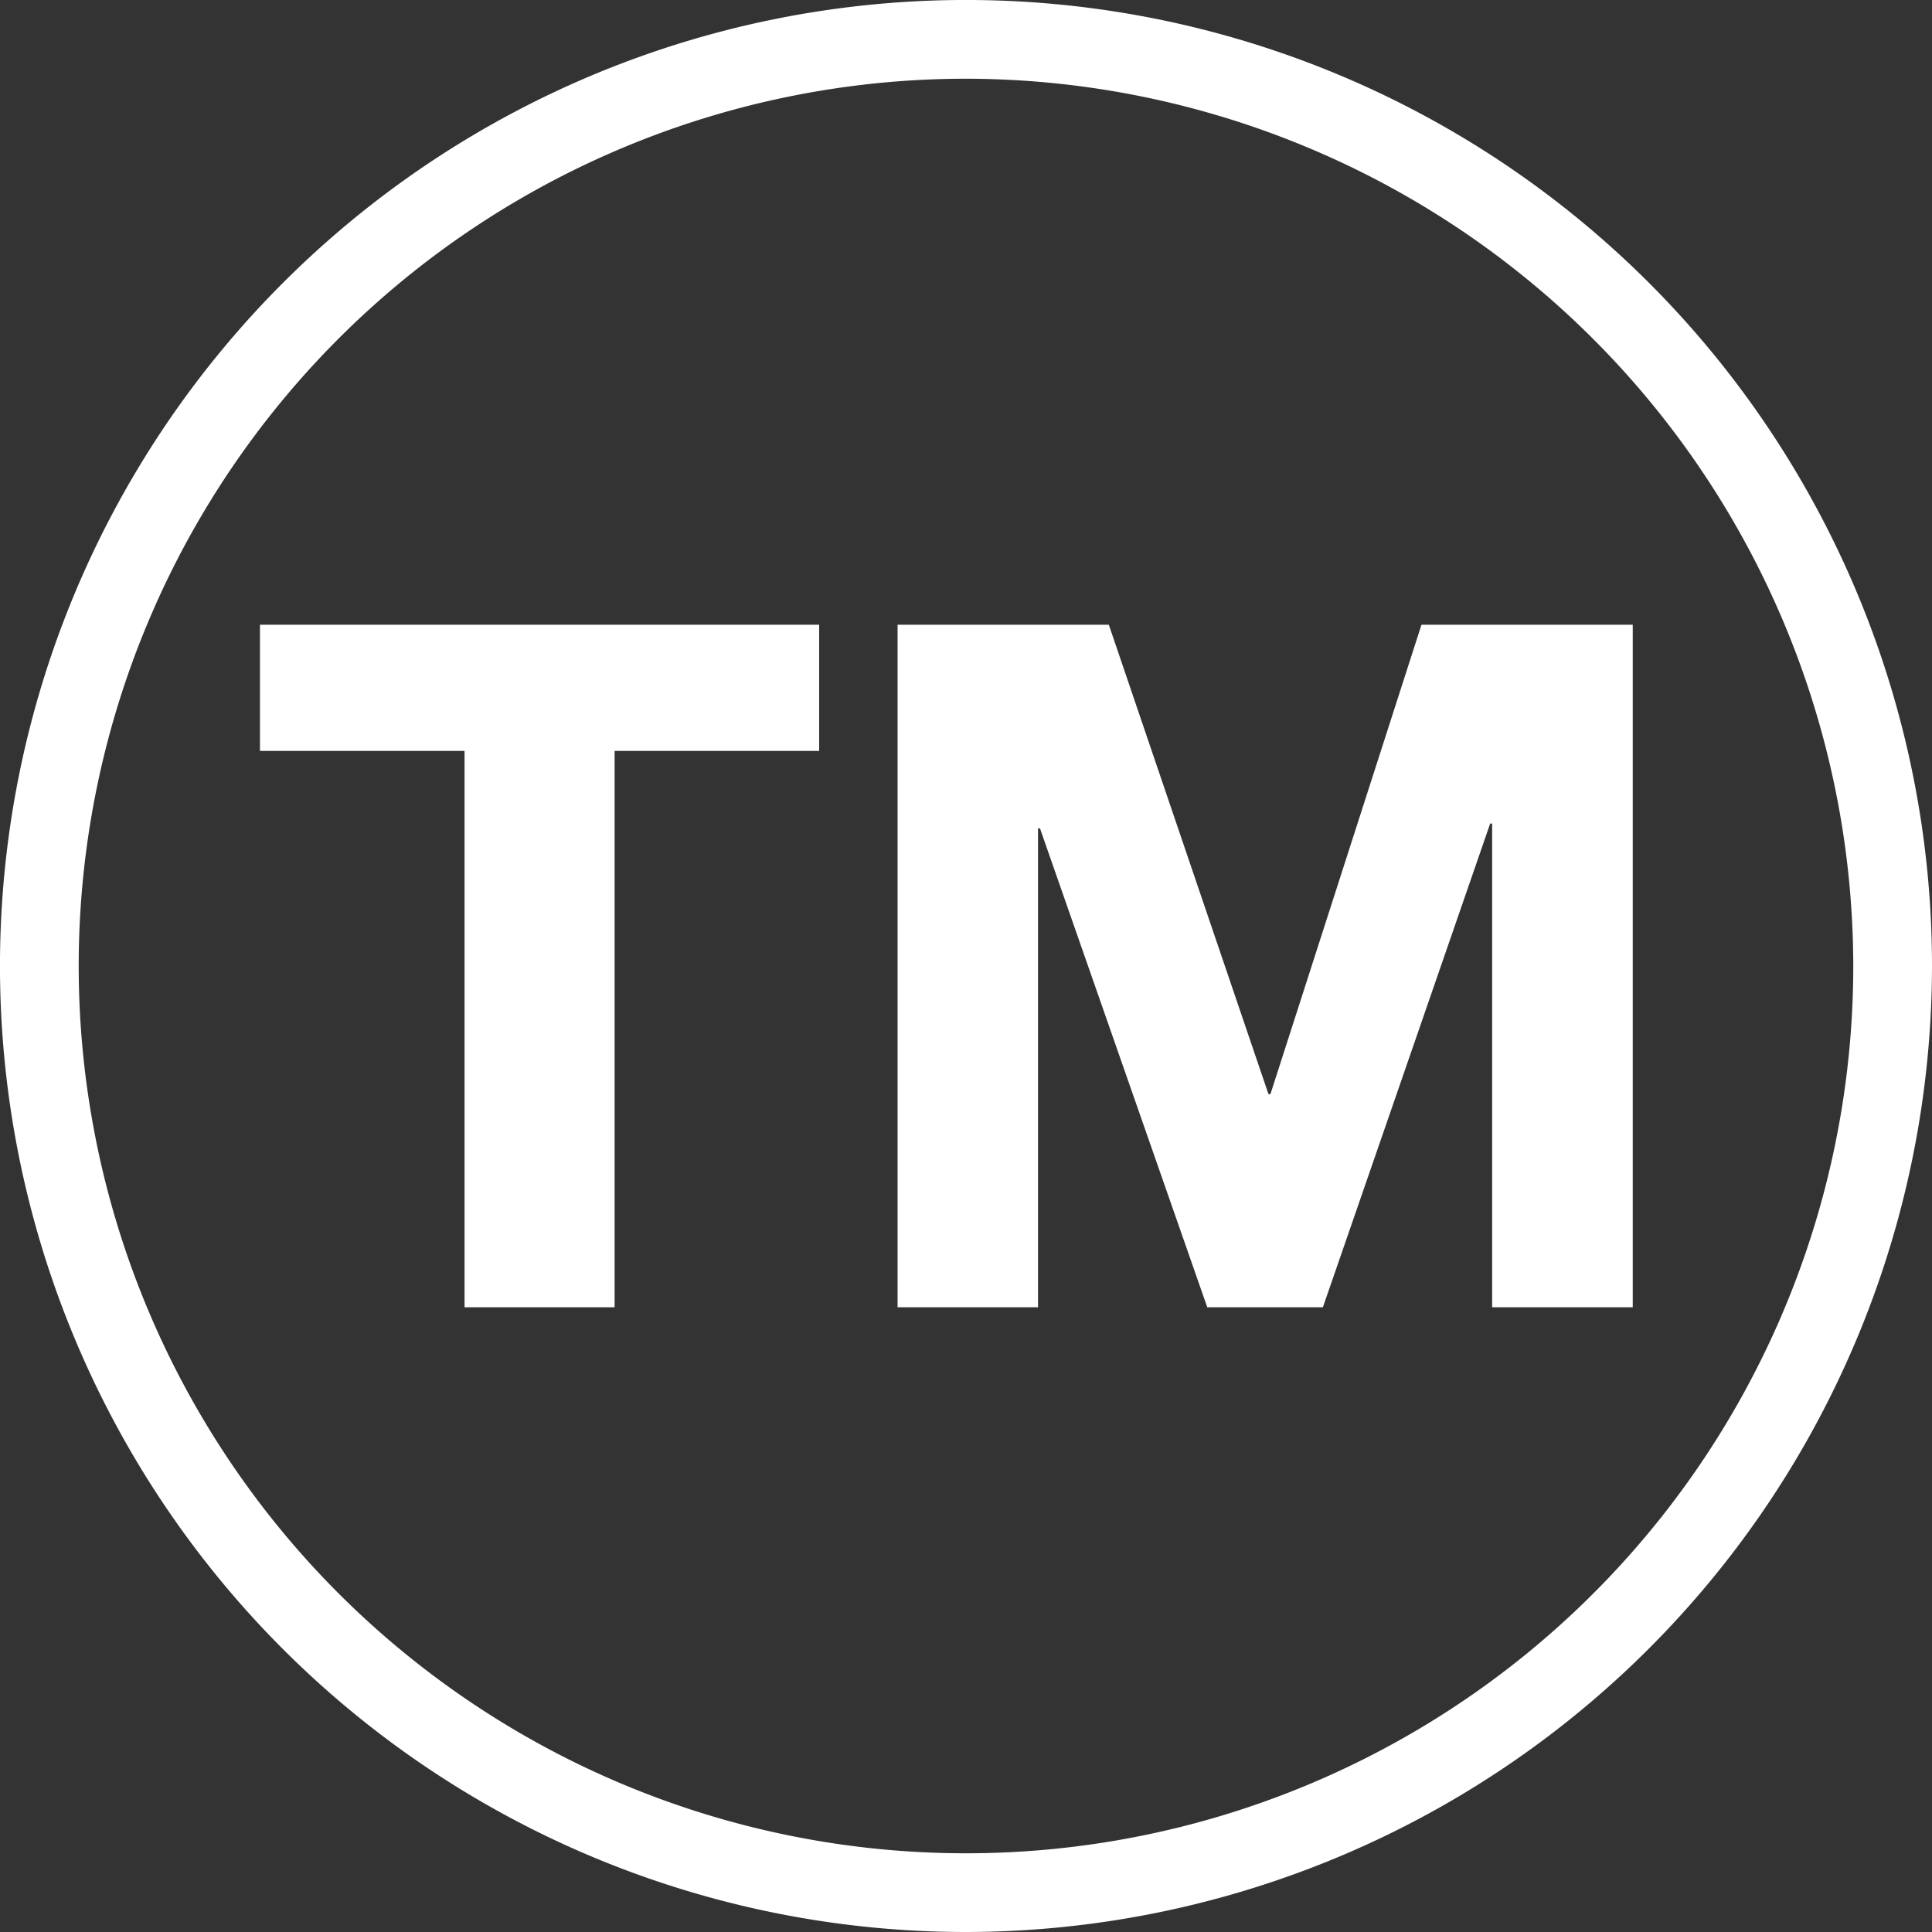
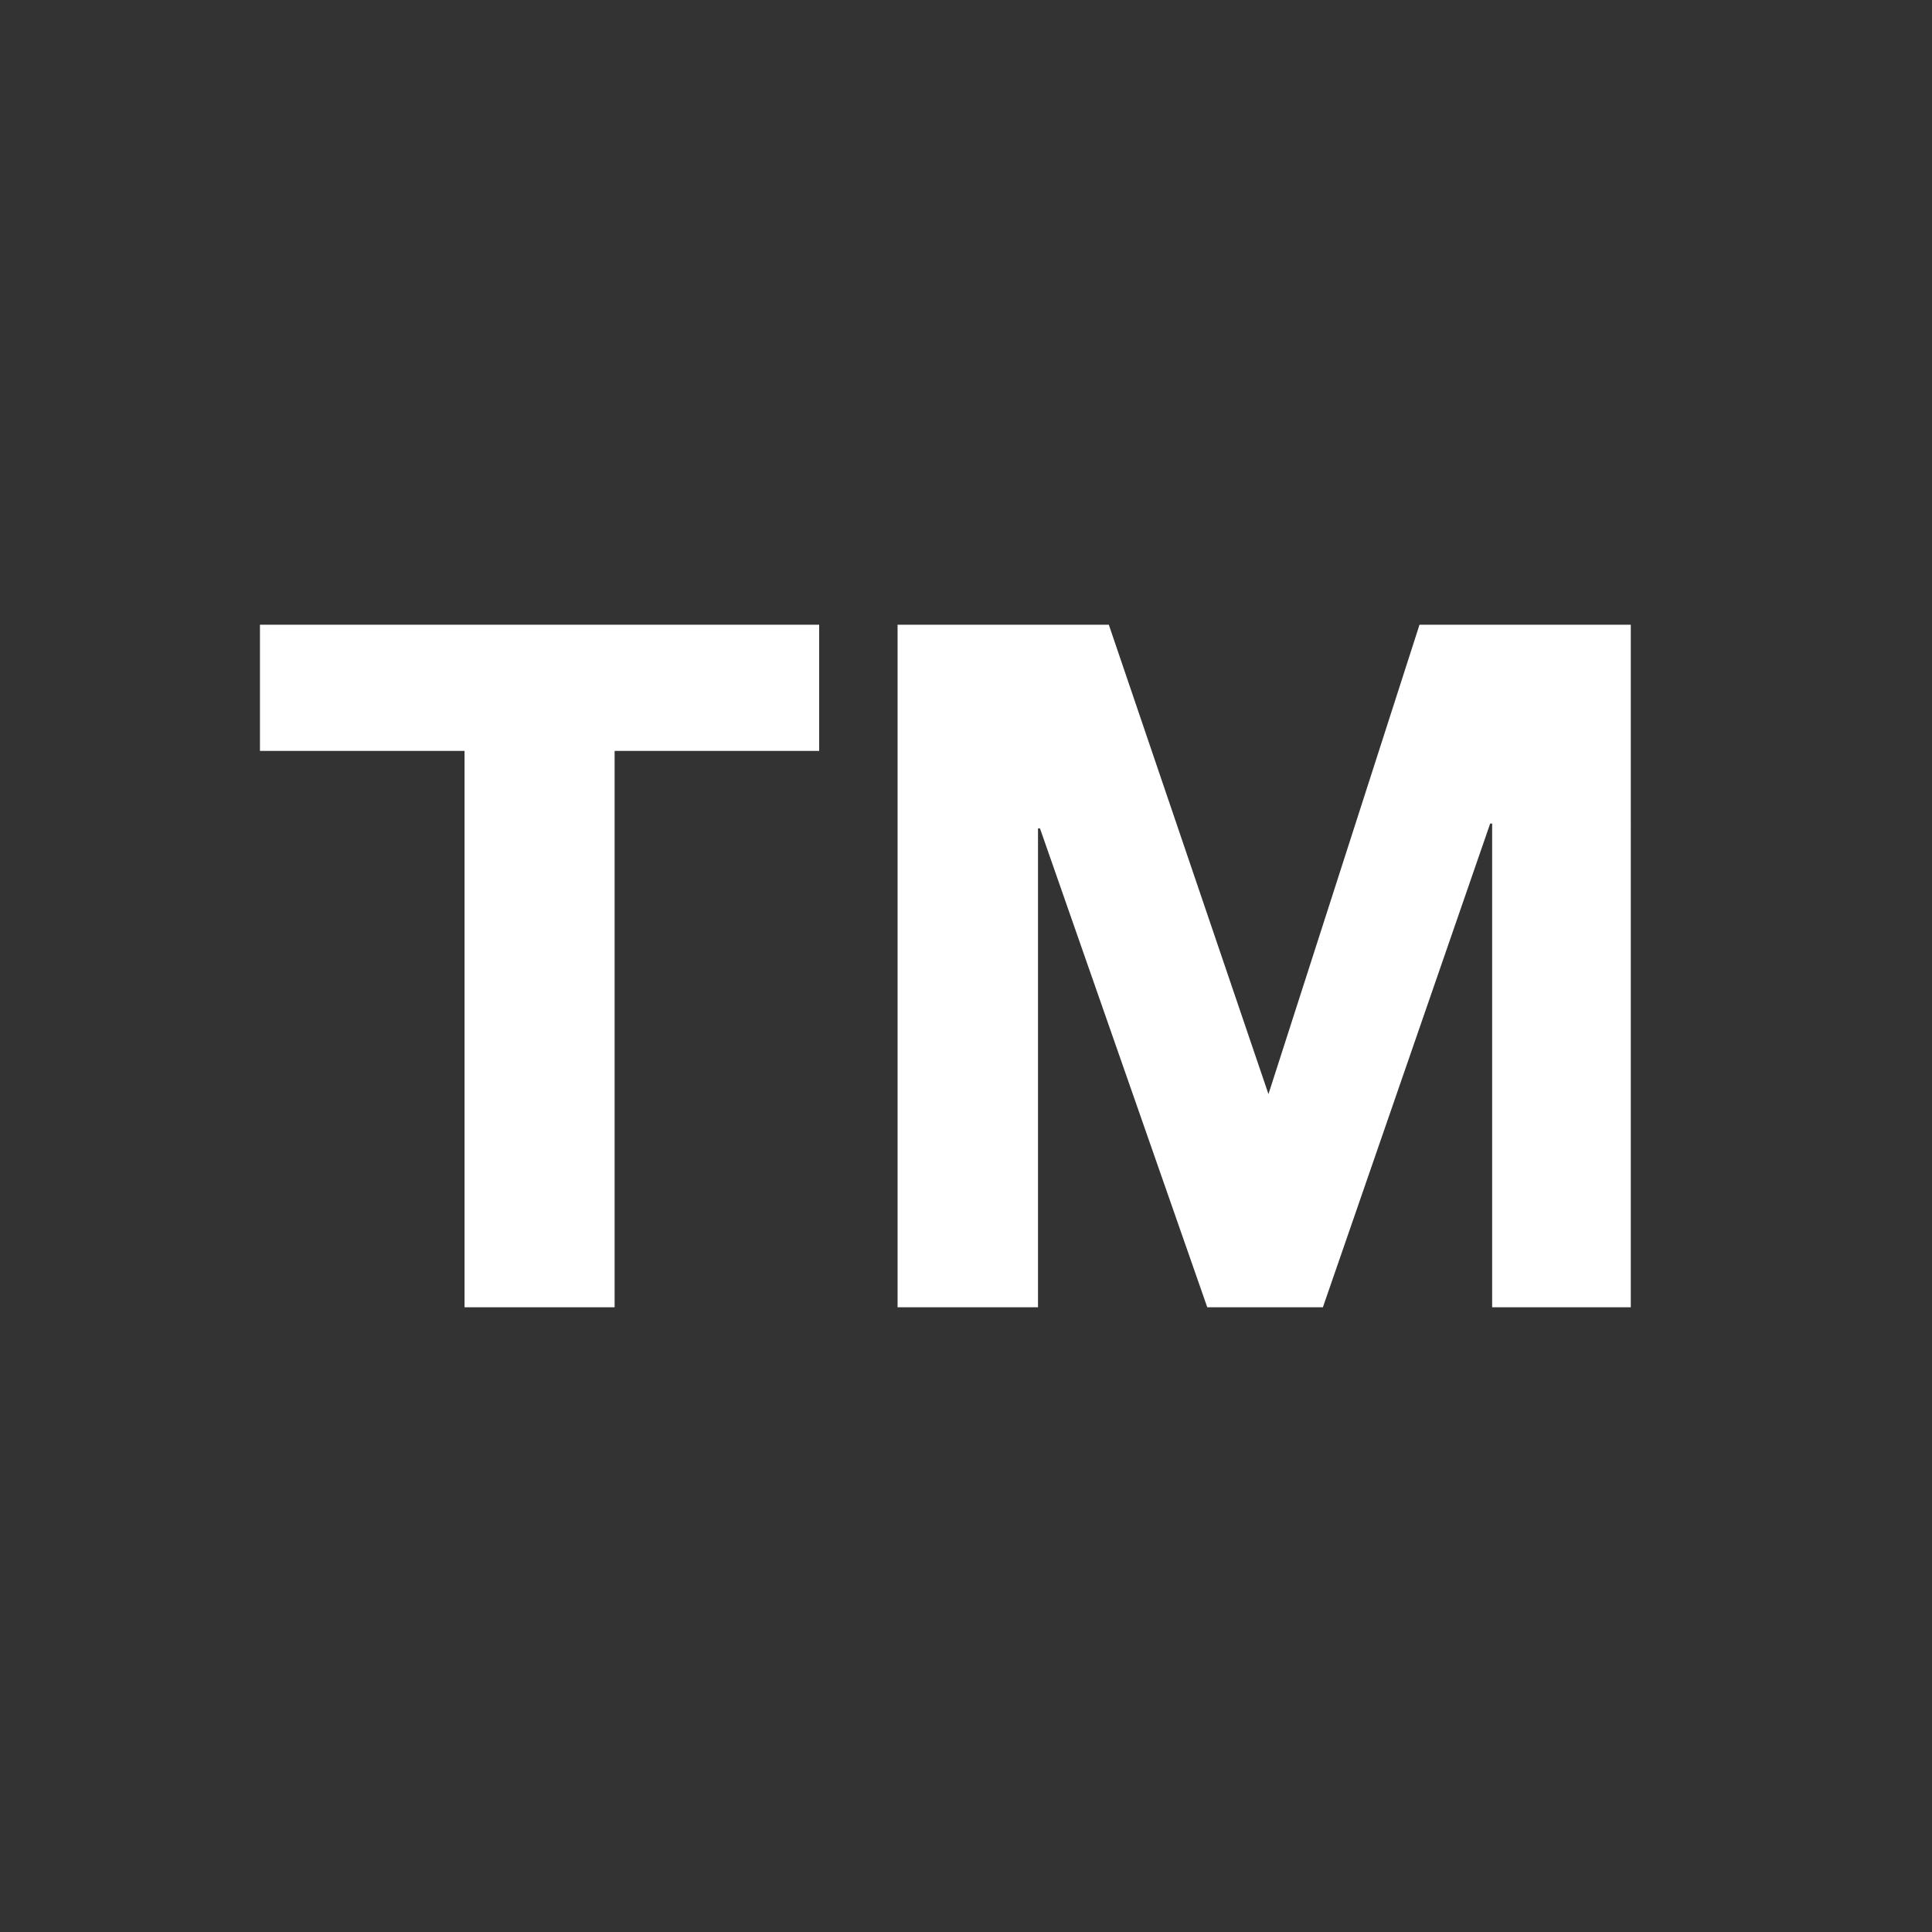
<svg xmlns="http://www.w3.org/2000/svg" width="98.161" height="98.161" viewBox="0 0 98.161 98.161">
  <rect x="0" y="0" width="98.161" height="98.161" fill="#333333" stroke="none" />
  <g transform="translate(-34.327 -24.227)">
-     <path d="M83.408,122.388a49.081,49.081,0,1,1,49.08-49.081A49.136,49.136,0,0,1,83.408,122.388Zm0-94.161a45.081,45.081,0,1,0,45.08,45.08A45.132,45.132,0,0,0,83.408,28.227Z" fill="#fff" />
    <path d="M47.535,62.379V55.968H75.947v6.411H65.554V90.647H57.93V62.379Z" fill="#fff" />
-     <path d="M90.664,55.968l8.111,23.849h.1l7.674-23.849h10.735V90.647H110.14V66.07h-.1l-8.5,24.577H95.666l-8.5-24.332h-.1V90.647H79.931V55.968Z" fill="#fff" />
+     <path d="M90.664,55.968l8.111,23.849l7.674-23.849h10.735V90.647H110.14V66.07h-.1l-8.5,24.577H95.666l-8.5-24.332h-.1V90.647H79.931V55.968Z" fill="#fff" />
  </g>
</svg>